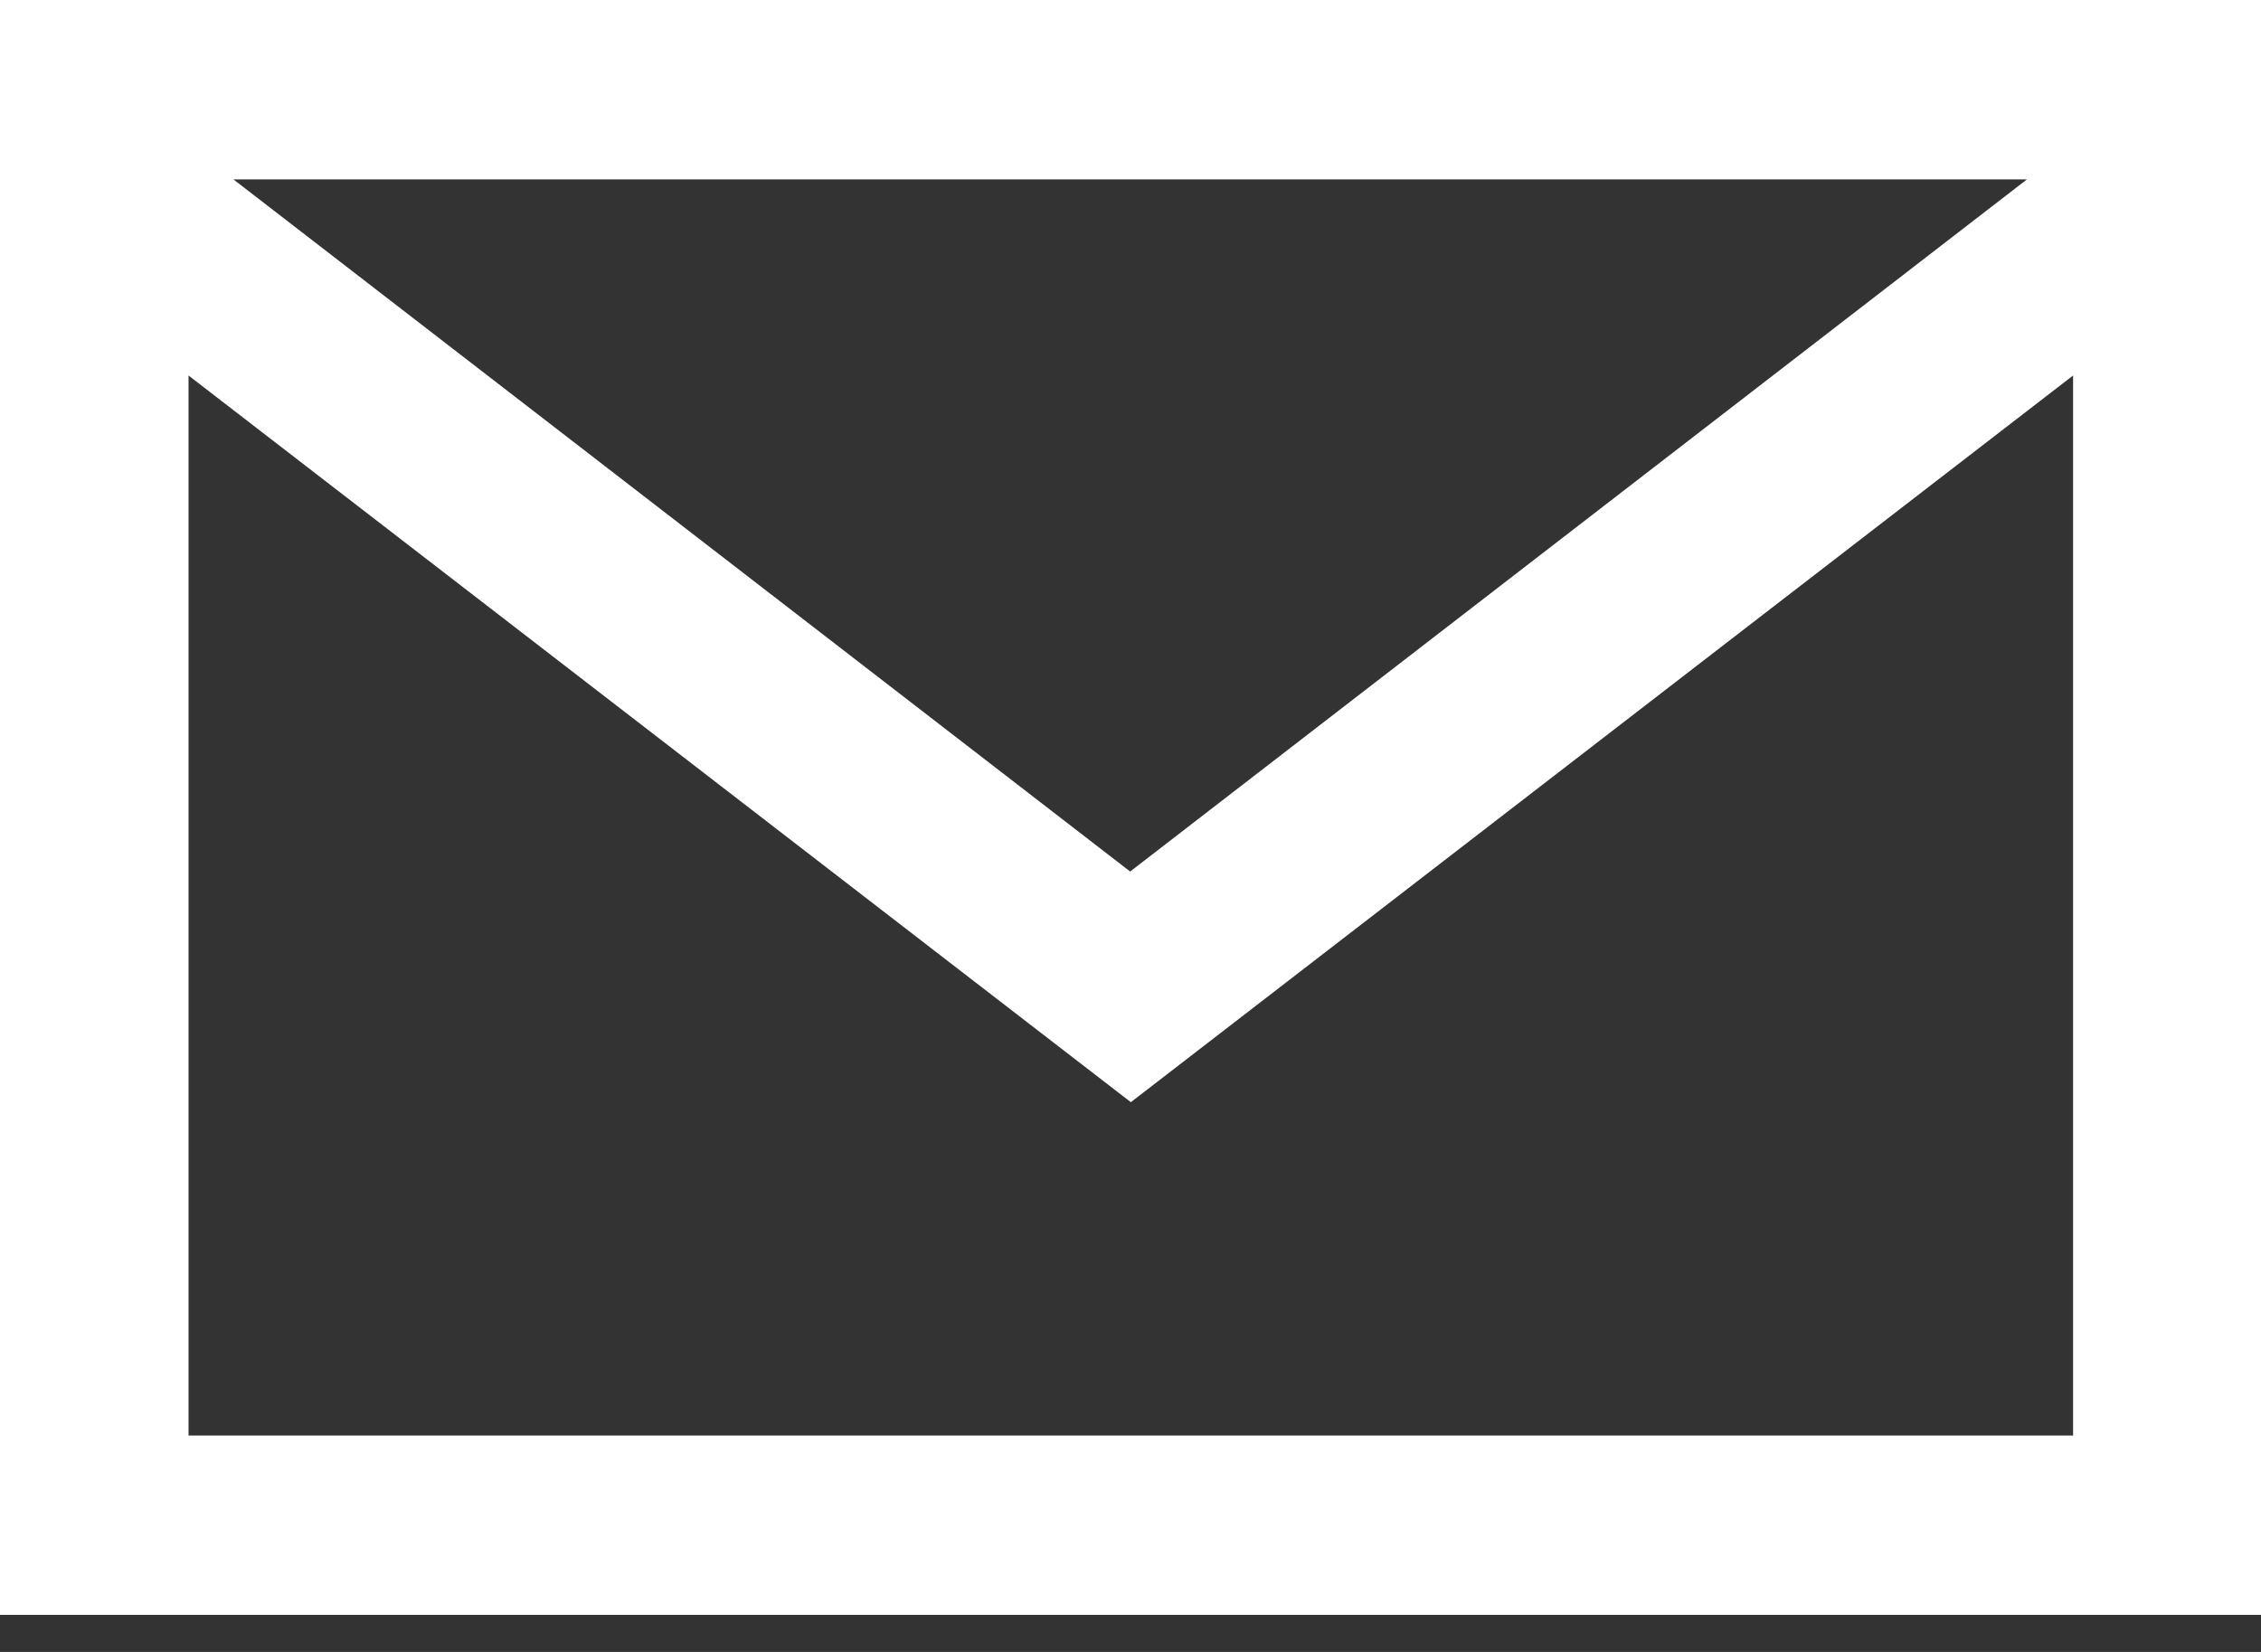
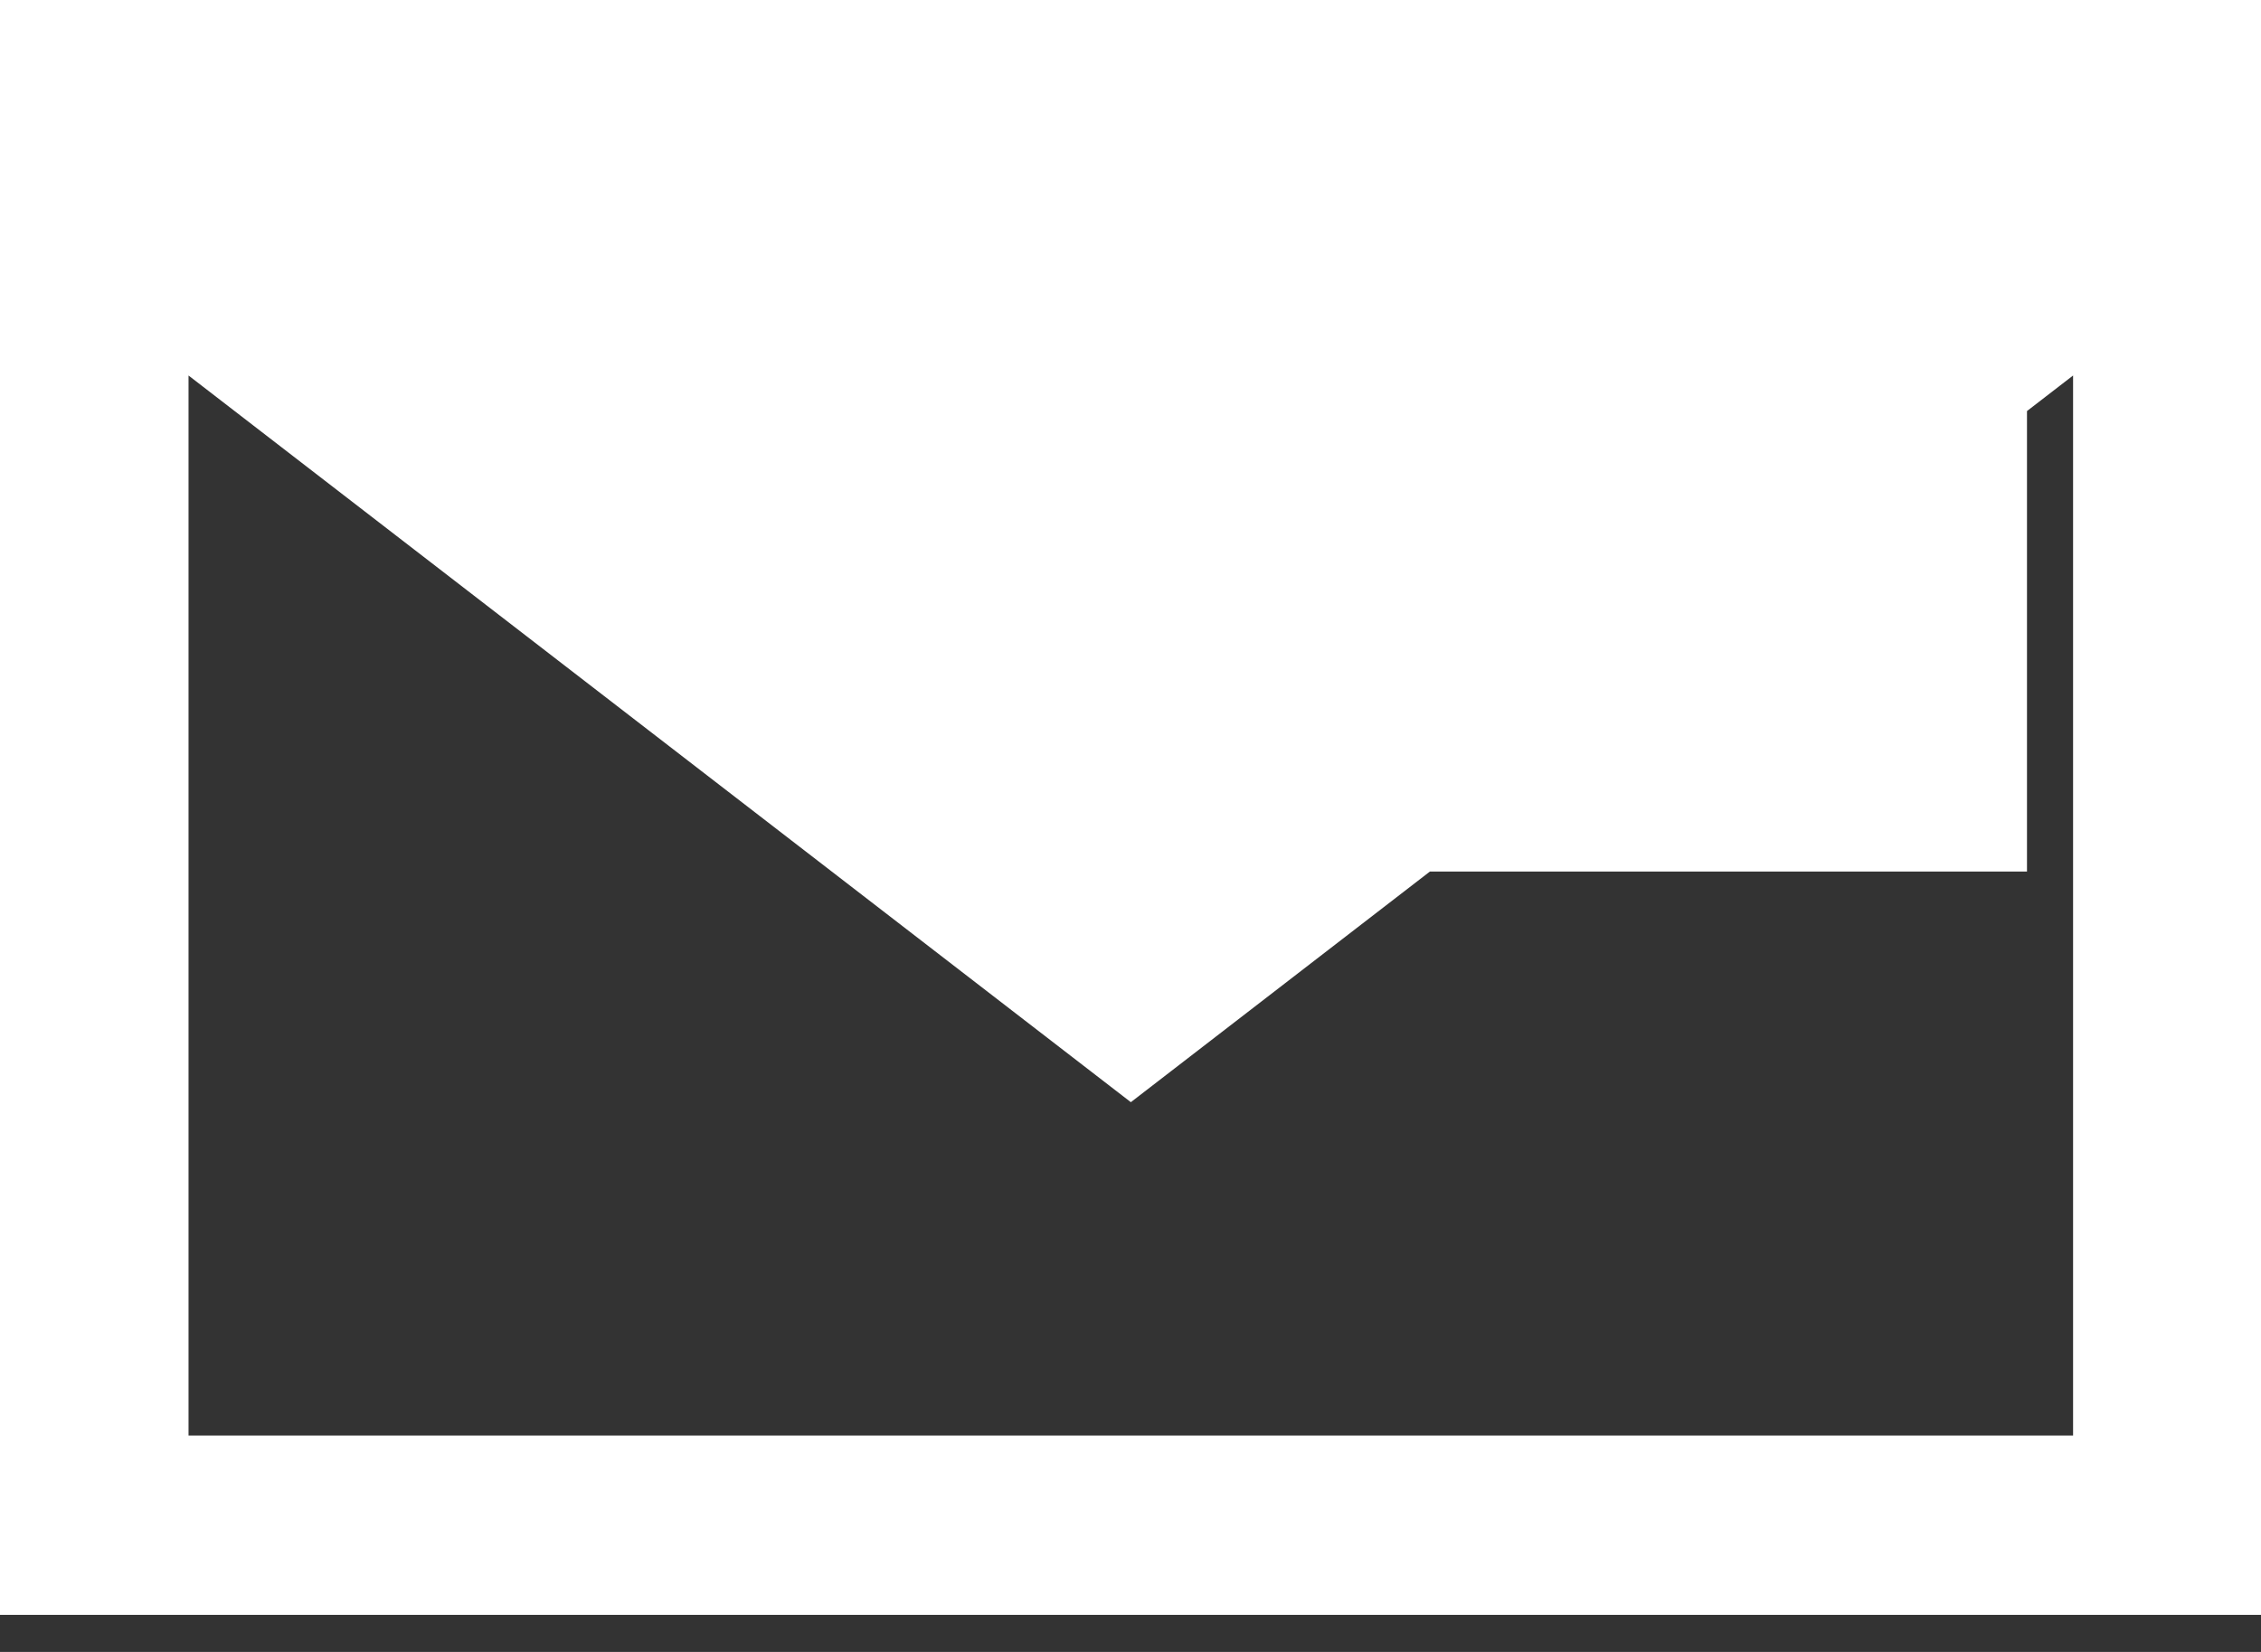
<svg xmlns="http://www.w3.org/2000/svg" width="26" height="19" viewBox="0 0 26 19" fill="none">
  <rect x="0" y="0" width="26" height="19" fill="#333333" stroke="none" />
-   <path d="M0 18.574H26V0H0V18.574ZM23.309 2.063L12.996 10.024L2.684 2.063H23.309ZM2.168 16.511V4.319L13.004 12.677L23.839 4.319V16.511H2.175H2.168Z" fill="white" />
+   <path d="M0 18.574H26V0H0V18.574ZM23.309 2.063L12.996 10.024H23.309ZM2.168 16.511V4.319L13.004 12.677L23.839 4.319V16.511H2.175H2.168Z" fill="white" />
</svg>